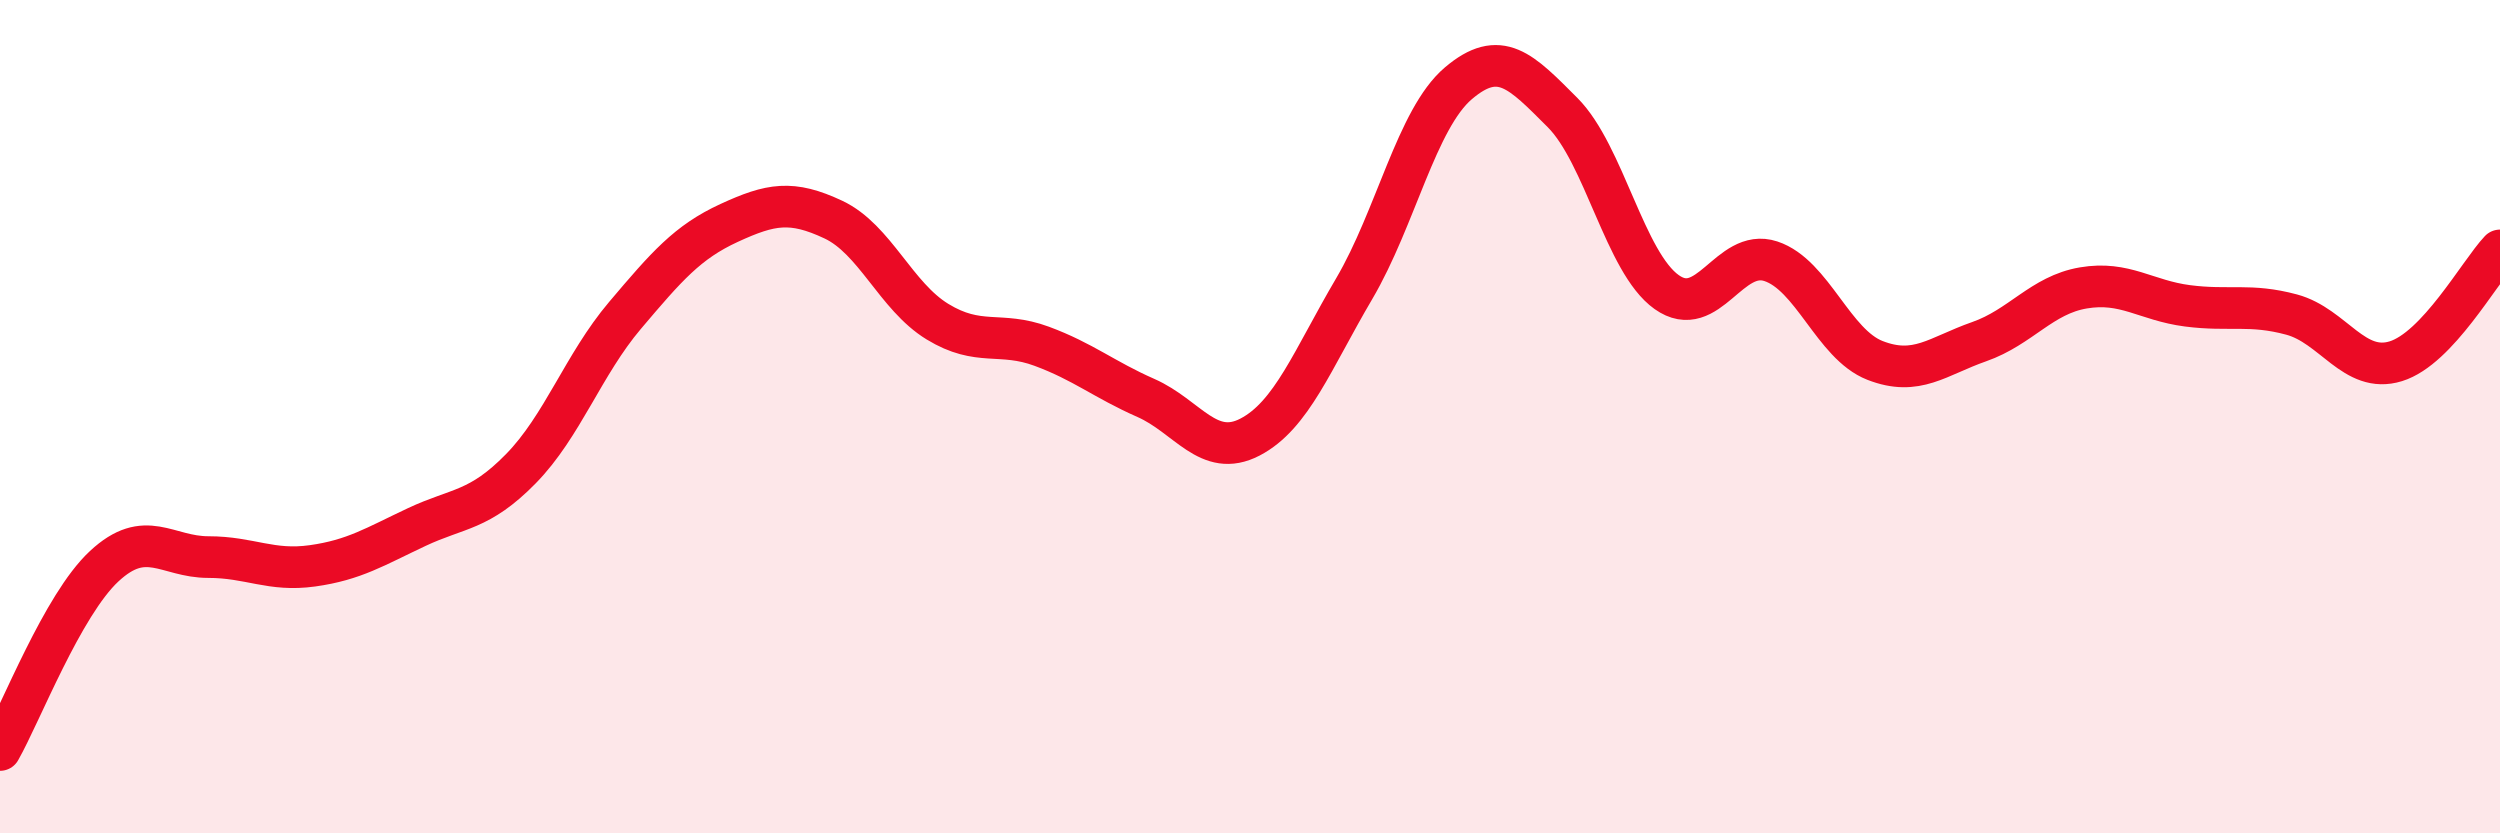
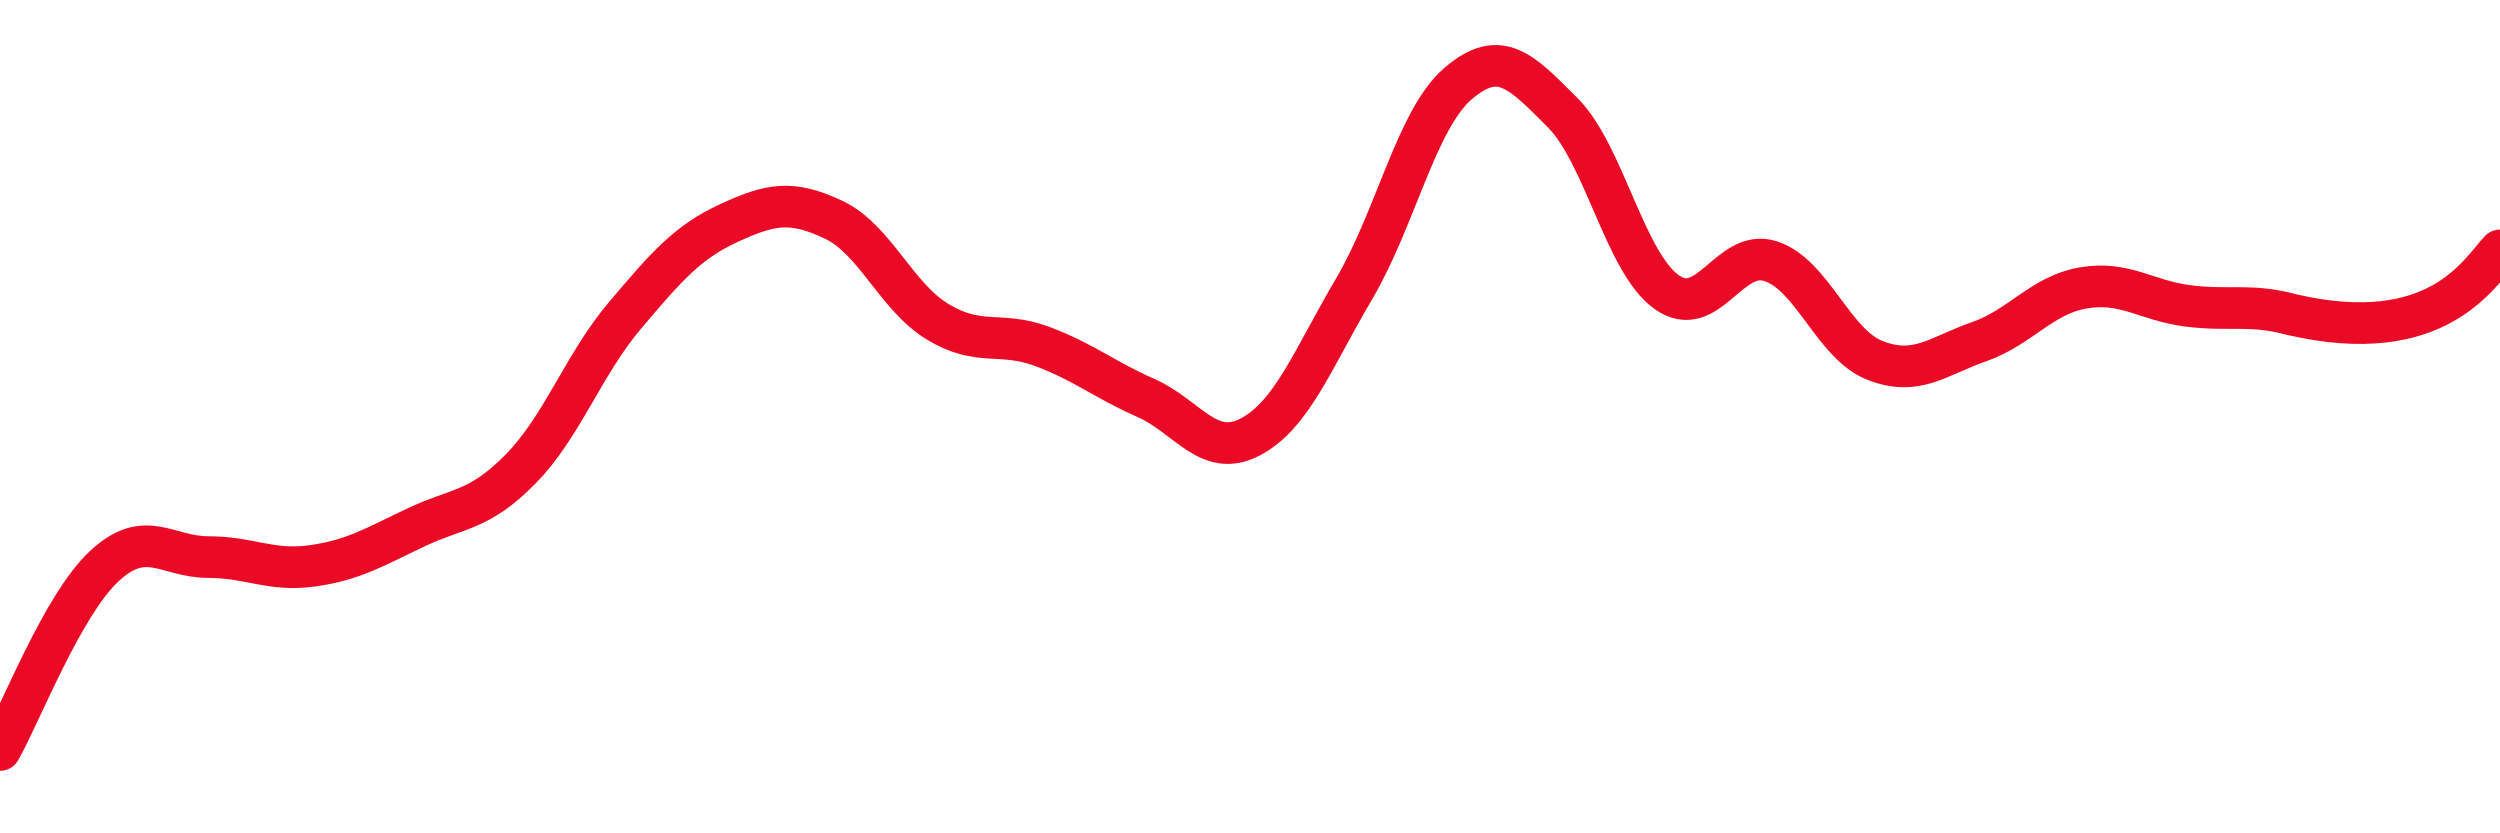
<svg xmlns="http://www.w3.org/2000/svg" width="60" height="20" viewBox="0 0 60 20">
-   <path d="M 0,18 C 0.5,17.12 1.5,14.52 2.5,13.59 C 3.5,12.66 4,13.37 5,13.37 C 6,13.37 6.5,13.72 7.5,13.58 C 8.5,13.44 9,13.12 10,12.65 C 11,12.18 11.5,12.27 12.5,11.25 C 13.5,10.23 14,8.75 15,7.57 C 16,6.39 16.5,5.81 17.5,5.35 C 18.5,4.89 19,4.8 20,5.27 C 21,5.74 21.5,7.11 22.5,7.72 C 23.5,8.33 24,7.94 25,8.31 C 26,8.68 26.5,9.11 27.5,9.55 C 28.5,9.99 29,11.01 30,10.49 C 31,9.97 31.5,8.63 32.5,6.93 C 33.5,5.23 34,2.85 35,2 C 36,1.15 36.5,1.7 37.5,2.7 C 38.5,3.7 39,6.3 40,7.01 C 41,7.72 41.5,5.94 42.5,6.27 C 43.5,6.6 44,8.26 45,8.65 C 46,9.04 46.5,8.55 47.5,8.2 C 48.5,7.85 49,7.08 50,6.91 C 51,6.74 51.5,7.21 52.5,7.34 C 53.5,7.47 54,7.28 55,7.55 C 56,7.82 56.5,8.98 57.5,8.67 C 58.5,8.36 59.5,6.54 60,6.01L60 20L0 20Z" fill="#EB0A25" opacity="0.1" stroke-linecap="round" stroke-linejoin="round" />
-   <path d="M 0,18 C 0.5,17.12 1.5,14.52 2.5,13.59 C 3.5,12.66 4,13.37 5,13.37 C 6,13.37 6.5,13.72 7.5,13.58 C 8.5,13.44 9,13.12 10,12.65 C 11,12.18 11.5,12.27 12.5,11.25 C 13.5,10.23 14,8.75 15,7.57 C 16,6.39 16.5,5.81 17.5,5.35 C 18.5,4.89 19,4.8 20,5.27 C 21,5.74 21.5,7.11 22.5,7.72 C 23.5,8.33 24,7.94 25,8.31 C 26,8.68 26.5,9.11 27.5,9.55 C 28.5,9.99 29,11.01 30,10.49 C 31,9.97 31.5,8.63 32.5,6.93 C 33.5,5.23 34,2.85 35,2 C 36,1.15 36.5,1.7 37.5,2.7 C 38.5,3.7 39,6.3 40,7.01 C 41,7.72 41.5,5.94 42.5,6.27 C 43.5,6.6 44,8.26 45,8.65 C 46,9.04 46.5,8.55 47.5,8.2 C 48.5,7.85 49,7.08 50,6.91 C 51,6.74 51.5,7.21 52.5,7.34 C 53.5,7.47 54,7.28 55,7.55 C 56,7.82 56.5,8.98 57.5,8.67 C 58.5,8.36 59.5,6.54 60,6.01" stroke="#EB0A25" stroke-width="1" fill="none" stroke-linecap="round" stroke-linejoin="round" />
+   <path d="M 0,18 C 0.5,17.12 1.5,14.52 2.5,13.59 C 3.5,12.66 4,13.37 5,13.37 C 6,13.37 6.5,13.72 7.5,13.58 C 8.5,13.44 9,13.12 10,12.65 C 11,12.18 11.5,12.27 12.5,11.25 C 13.5,10.23 14,8.75 15,7.57 C 16,6.39 16.5,5.81 17.5,5.35 C 18.5,4.89 19,4.8 20,5.27 C 21,5.74 21.5,7.11 22.5,7.72 C 23.5,8.33 24,7.94 25,8.31 C 26,8.68 26.5,9.11 27.5,9.55 C 28.5,9.99 29,11.01 30,10.49 C 31,9.97 31.5,8.63 32.5,6.93 C 33.5,5.23 34,2.85 35,2 C 36,1.15 36.5,1.7 37.5,2.7 C 38.5,3.7 39,6.3 40,7.01 C 41,7.72 41.5,5.94 42.5,6.27 C 43.5,6.6 44,8.26 45,8.65 C 46,9.04 46.5,8.55 47.5,8.2 C 48.5,7.85 49,7.08 50,6.91 C 51,6.74 51.5,7.21 52.5,7.34 C 53.5,7.47 54,7.28 55,7.55 C 58.5,8.36 59.5,6.54 60,6.01" stroke="#EB0A25" stroke-width="1" fill="none" stroke-linecap="round" stroke-linejoin="round" />
</svg>